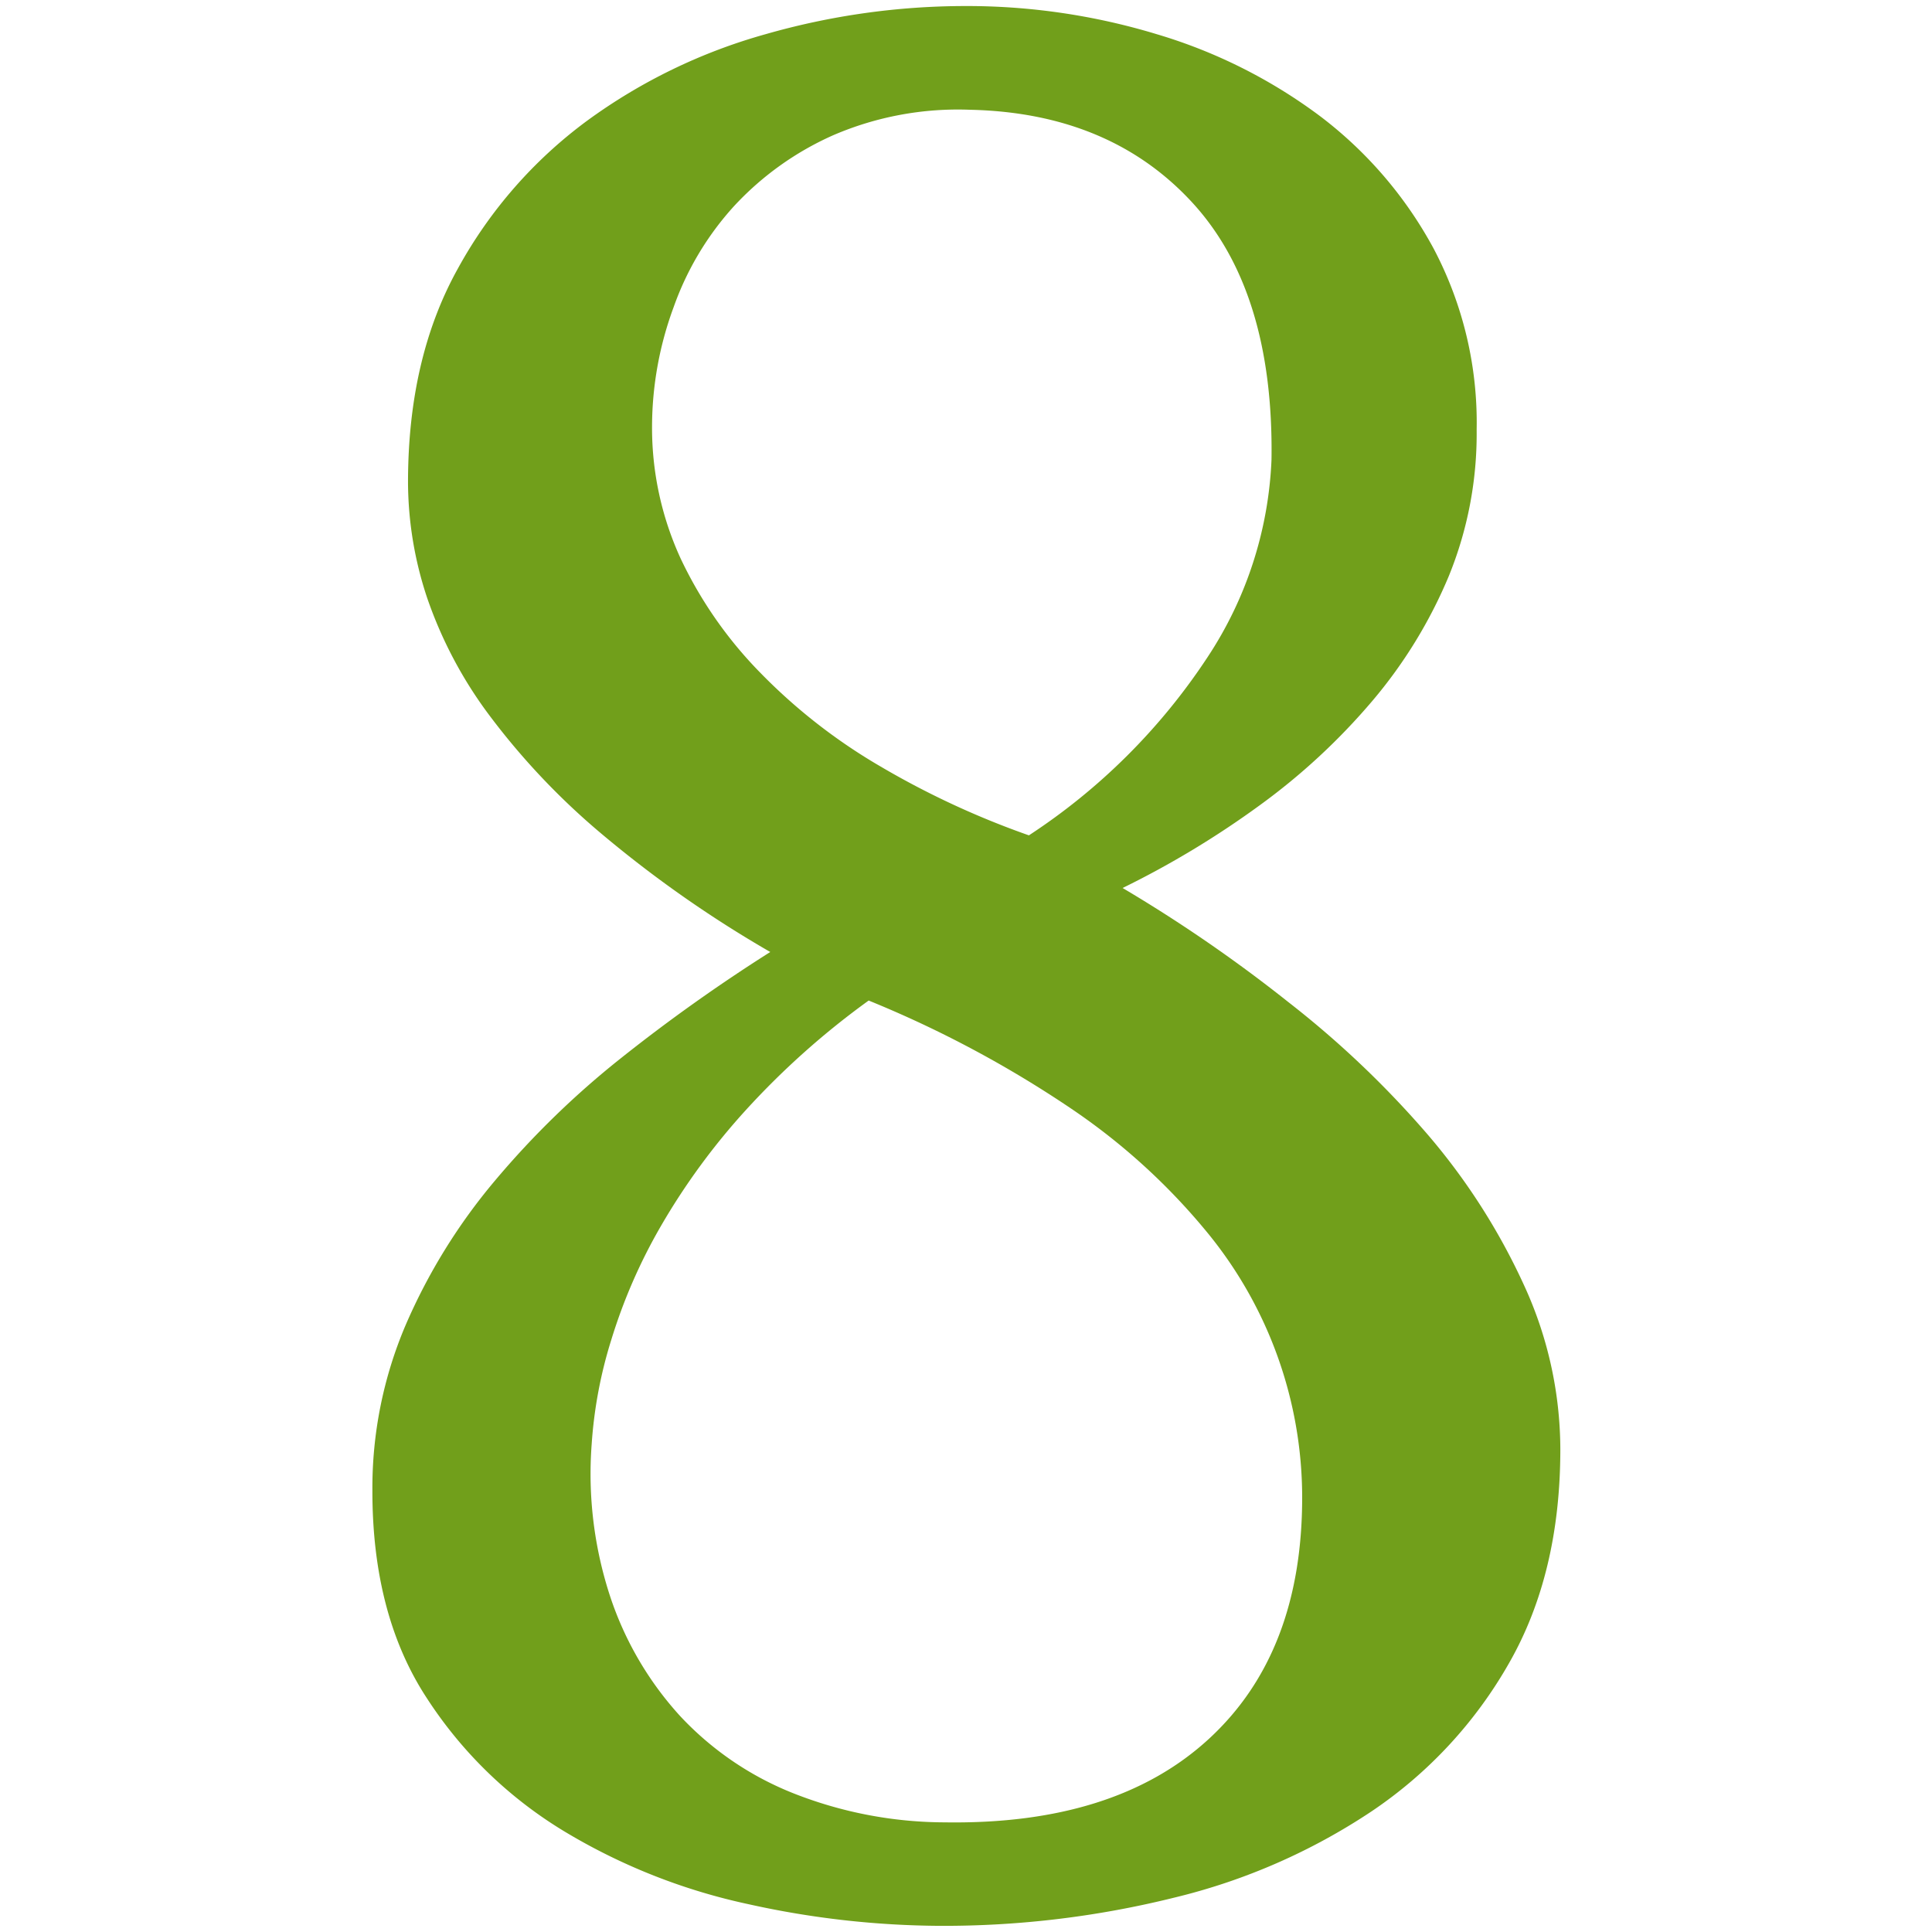
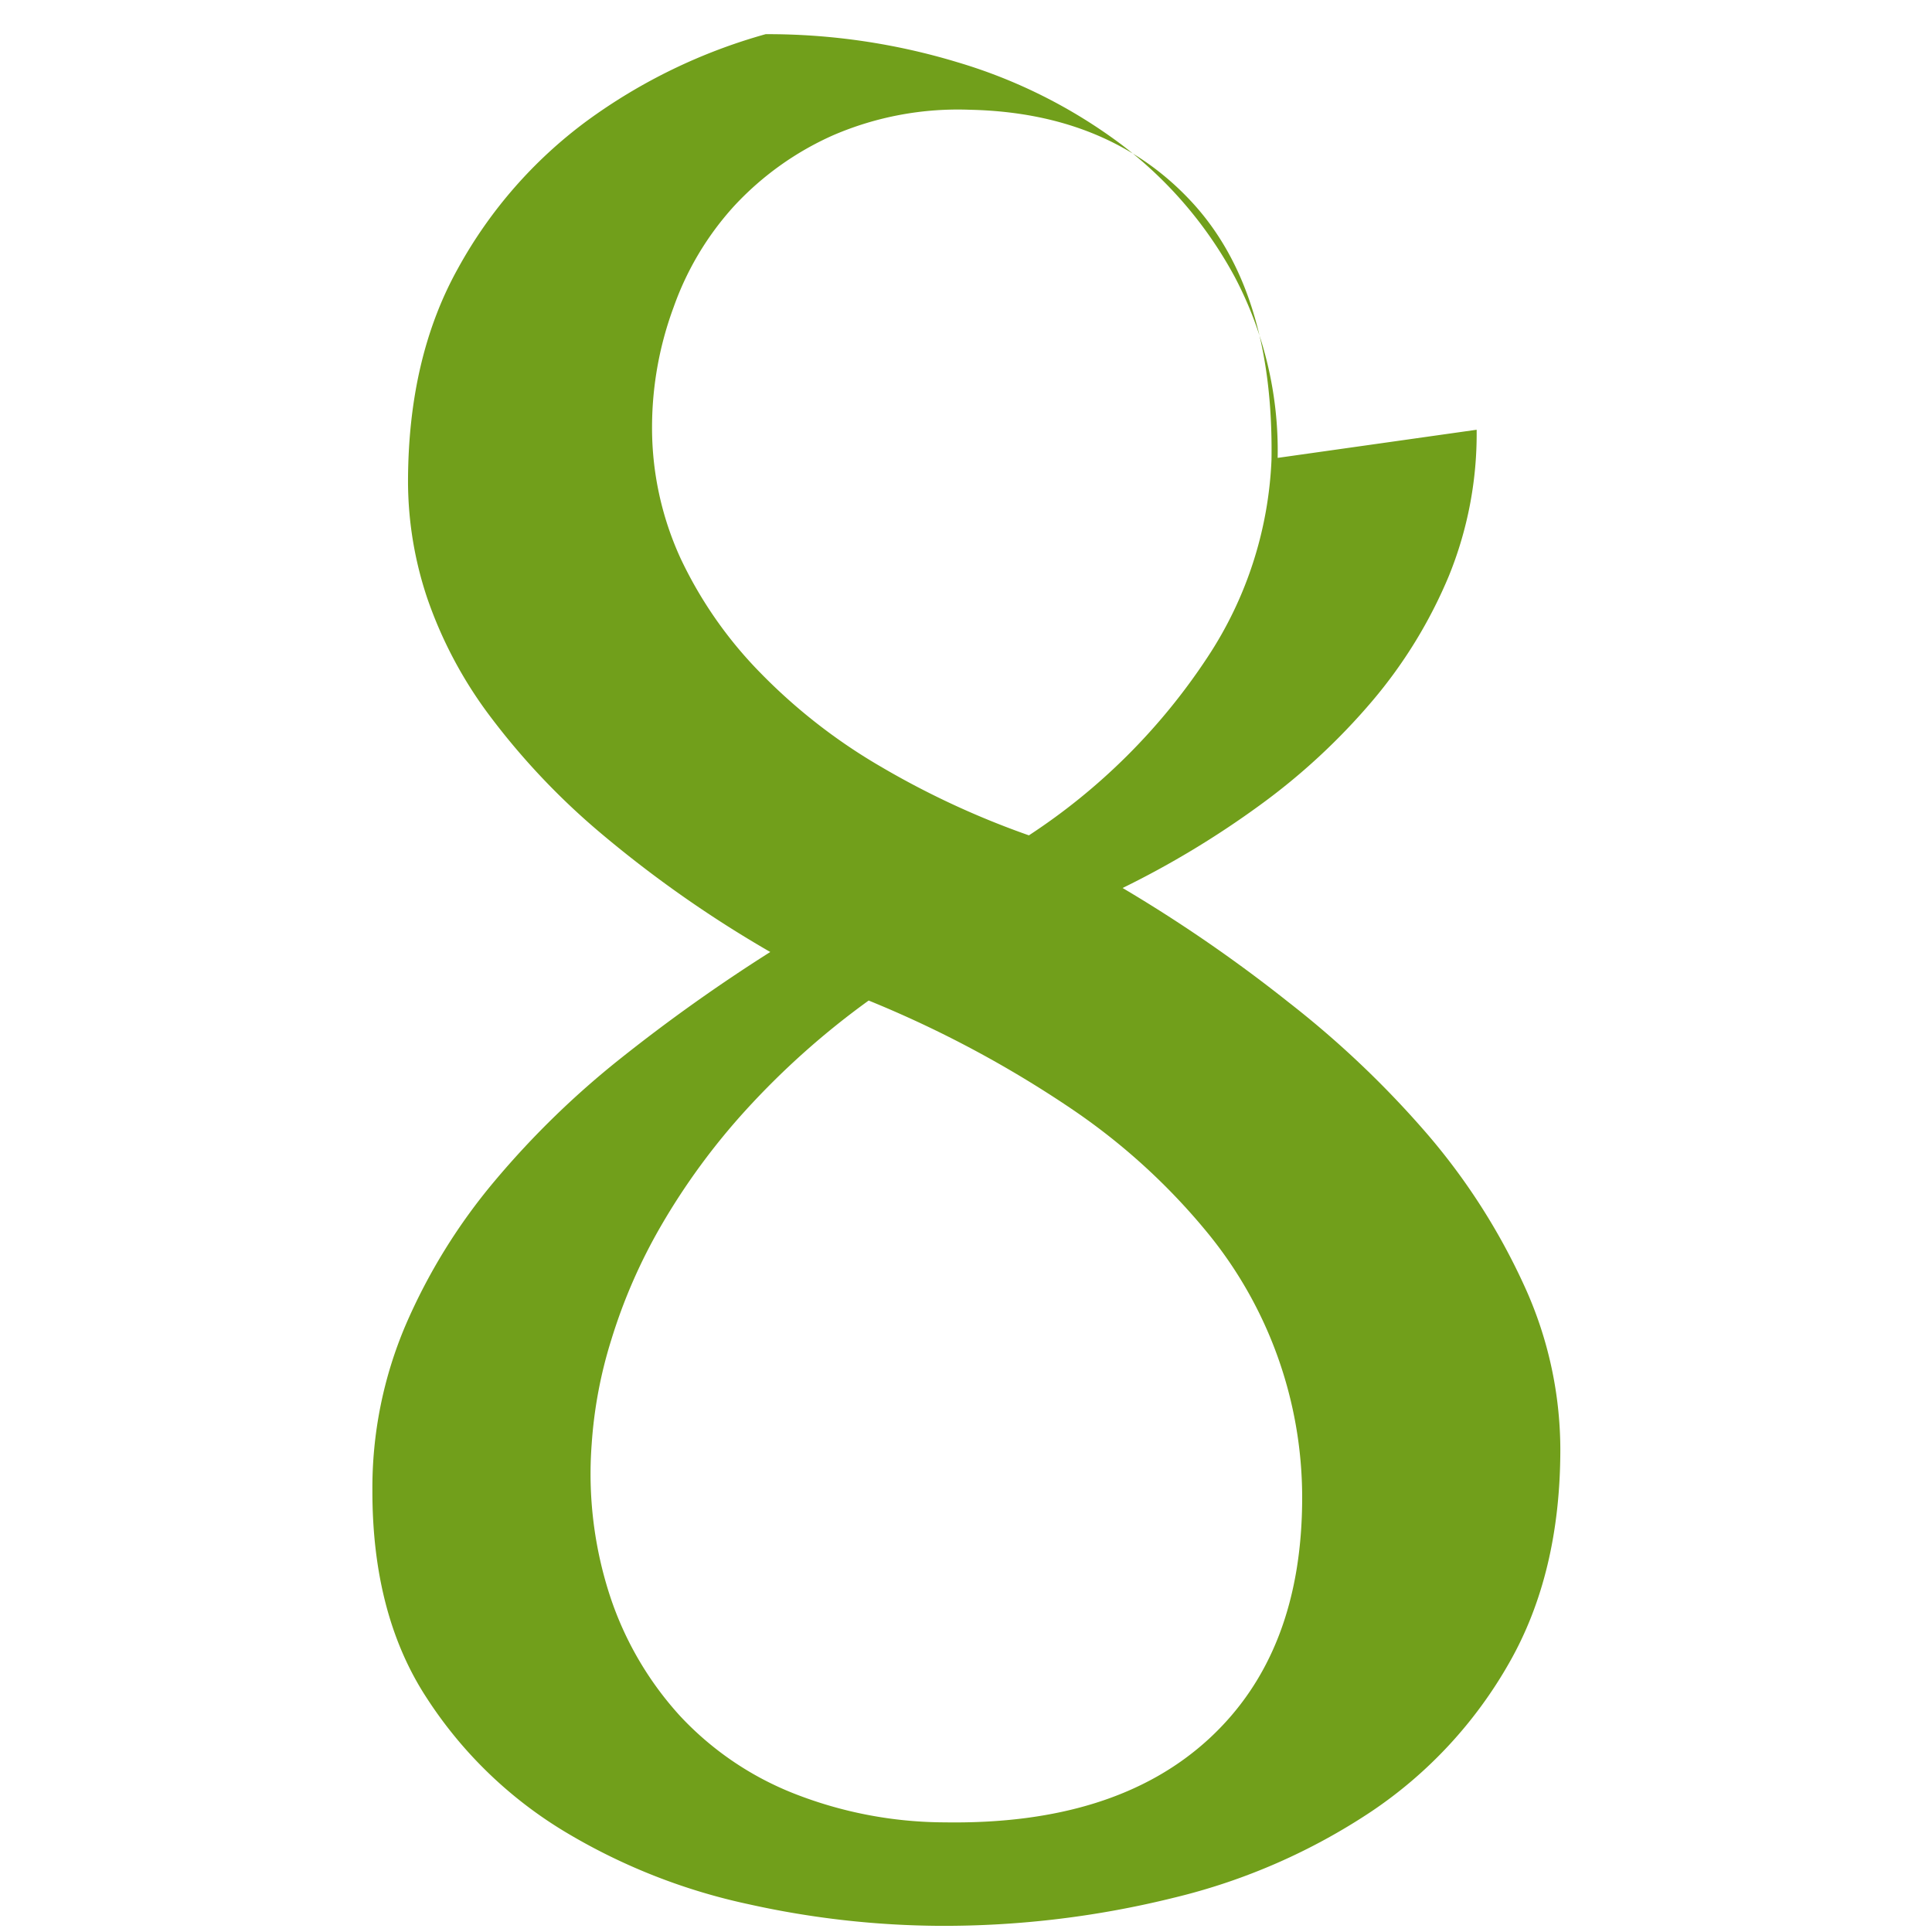
<svg xmlns="http://www.w3.org/2000/svg" width="160" height="160" viewBox="0 0 160 160">
-   <path d="M122.29 35.59A31.21 31.21 0 0 1 120 47.67a39.5 39.5 0 0 1-6.36 10.39 53.19 53.19 0 0 1-9.33 8.64 75.91 75.91 0 0 1-11.34 6.84A122.08 122.08 0 0 1 106.71 83a80.41 80.41 0 0 1 11.56 11 53.05 53.05 0 0 1 7.95 12.45 32.64 32.64 0 0 1 3 13.57q0 10.28-4.24 17.7A36.52 36.52 0 0 1 113.6 150a51 51 0 0 1-16.38 7.16 79.08 79.08 0 0 1-19.34 2.33A74.67 74.67 0 0 1 62 157.7a49.72 49.72 0 0 1-15.21-6 35.31 35.31 0 0 1-11.45-11.08q-4.51-6.89-4.5-17.17a34.38 34.38 0 0 1 2.76-13.73 48.14 48.14 0 0 1 7.37-11.92 72.45 72.45 0 0 1 10.52-10.22 141.48 141.48 0 0 1 12.3-8.74 96.83 96.83 0 0 1-14-9.81 59 59 0 0 1-9.27-9.8 35.36 35.36 0 0 1-5.14-9.7 30.49 30.49 0 0 1-1.59-9.59q0-10.28 4.13-17.7A37.76 37.76 0 0 1 48.62 10a46 46 0 0 1 14.79-7.17A60.15 60.15 0 0 1 79.89.5a54.15 54.15 0 0 1 15.9 2.33 43 43 0 0 1 13.52 6.78 34 34 0 0 1 9.43 11 30.86 30.86 0 0 1 3.55 14.98zM71.94 82.86a66.12 66.12 0 0 0-10.18 9.08 55.74 55.74 0 0 0-7 9.55 45.14 45.14 0 0 0-4.13 9.45A37.18 37.18 0 0 0 49 119.6a32.54 32.54 0 0 0 1.54 12.64 27.48 27.48 0 0 0 5.78 9.87 25.84 25.84 0 0 0 9.43 6.42 34.35 34.35 0 0 0 12.51 2.39q14.1.21 21.84-6.9t7.74-20a34.62 34.62 0 0 0-7.9-22A52.74 52.74 0 0 0 88.9 91.94a91.77 91.77 0 0 0-16.96-9.08zM54 35.22a25.92 25.92 0 0 0 2.38 11.06A34.58 34.58 0 0 0 63 55.75a46.7 46.7 0 0 0 9.91 7.72 69.93 69.93 0 0 0 12.3 5.71A51.31 51.31 0 0 0 100 54.43a32.05 32.05 0 0 0 5.3-16.35q.21-14-6.62-21.37T80.32 9.09A26.08 26.08 0 0 0 69 11.2a25 25 0 0 0-8.21 5.87 24.62 24.62 0 0 0-5 8.36A28.66 28.66 0 0 0 54 35.22z" fill="#719f1b" data-name="8 Serif" />
+   <path d="M122.29 35.59A31.21 31.21 0 0 1 120 47.67a39.5 39.5 0 0 1-6.36 10.39 53.19 53.19 0 0 1-9.33 8.64 75.91 75.91 0 0 1-11.34 6.84A122.08 122.08 0 0 1 106.71 83a80.41 80.41 0 0 1 11.56 11 53.05 53.05 0 0 1 7.95 12.45 32.64 32.64 0 0 1 3 13.57q0 10.28-4.24 17.7A36.52 36.52 0 0 1 113.6 150a51 51 0 0 1-16.38 7.16 79.08 79.08 0 0 1-19.34 2.33A74.67 74.67 0 0 1 62 157.7a49.72 49.72 0 0 1-15.21-6 35.31 35.31 0 0 1-11.45-11.08q-4.51-6.89-4.5-17.17a34.38 34.38 0 0 1 2.76-13.73 48.14 48.14 0 0 1 7.37-11.92 72.45 72.45 0 0 1 10.52-10.22 141.48 141.48 0 0 1 12.3-8.74 96.83 96.83 0 0 1-14-9.81 59 59 0 0 1-9.27-9.8 35.36 35.36 0 0 1-5.14-9.7 30.49 30.49 0 0 1-1.59-9.59q0-10.28 4.13-17.7A37.76 37.76 0 0 1 48.62 10a46 46 0 0 1 14.79-7.17a54.15 54.15 0 0 1 15.9 2.33 43 43 0 0 1 13.52 6.78 34 34 0 0 1 9.43 11 30.86 30.86 0 0 1 3.55 14.98zM71.94 82.86a66.12 66.12 0 0 0-10.18 9.08 55.74 55.74 0 0 0-7 9.55 45.14 45.14 0 0 0-4.13 9.45A37.18 37.18 0 0 0 49 119.6a32.54 32.54 0 0 0 1.54 12.64 27.48 27.48 0 0 0 5.78 9.87 25.84 25.84 0 0 0 9.43 6.42 34.35 34.35 0 0 0 12.51 2.39q14.1.21 21.84-6.9t7.74-20a34.62 34.62 0 0 0-7.9-22A52.74 52.74 0 0 0 88.9 91.94a91.77 91.77 0 0 0-16.96-9.08zM54 35.22a25.92 25.92 0 0 0 2.38 11.06A34.58 34.58 0 0 0 63 55.75a46.7 46.7 0 0 0 9.91 7.72 69.93 69.93 0 0 0 12.3 5.71A51.31 51.31 0 0 0 100 54.43a32.05 32.05 0 0 0 5.3-16.35q.21-14-6.62-21.37T80.32 9.09A26.08 26.08 0 0 0 69 11.2a25 25 0 0 0-8.21 5.87 24.62 24.62 0 0 0-5 8.36A28.66 28.66 0 0 0 54 35.22z" fill="#719f1b" data-name="8 Serif" />
</svg>